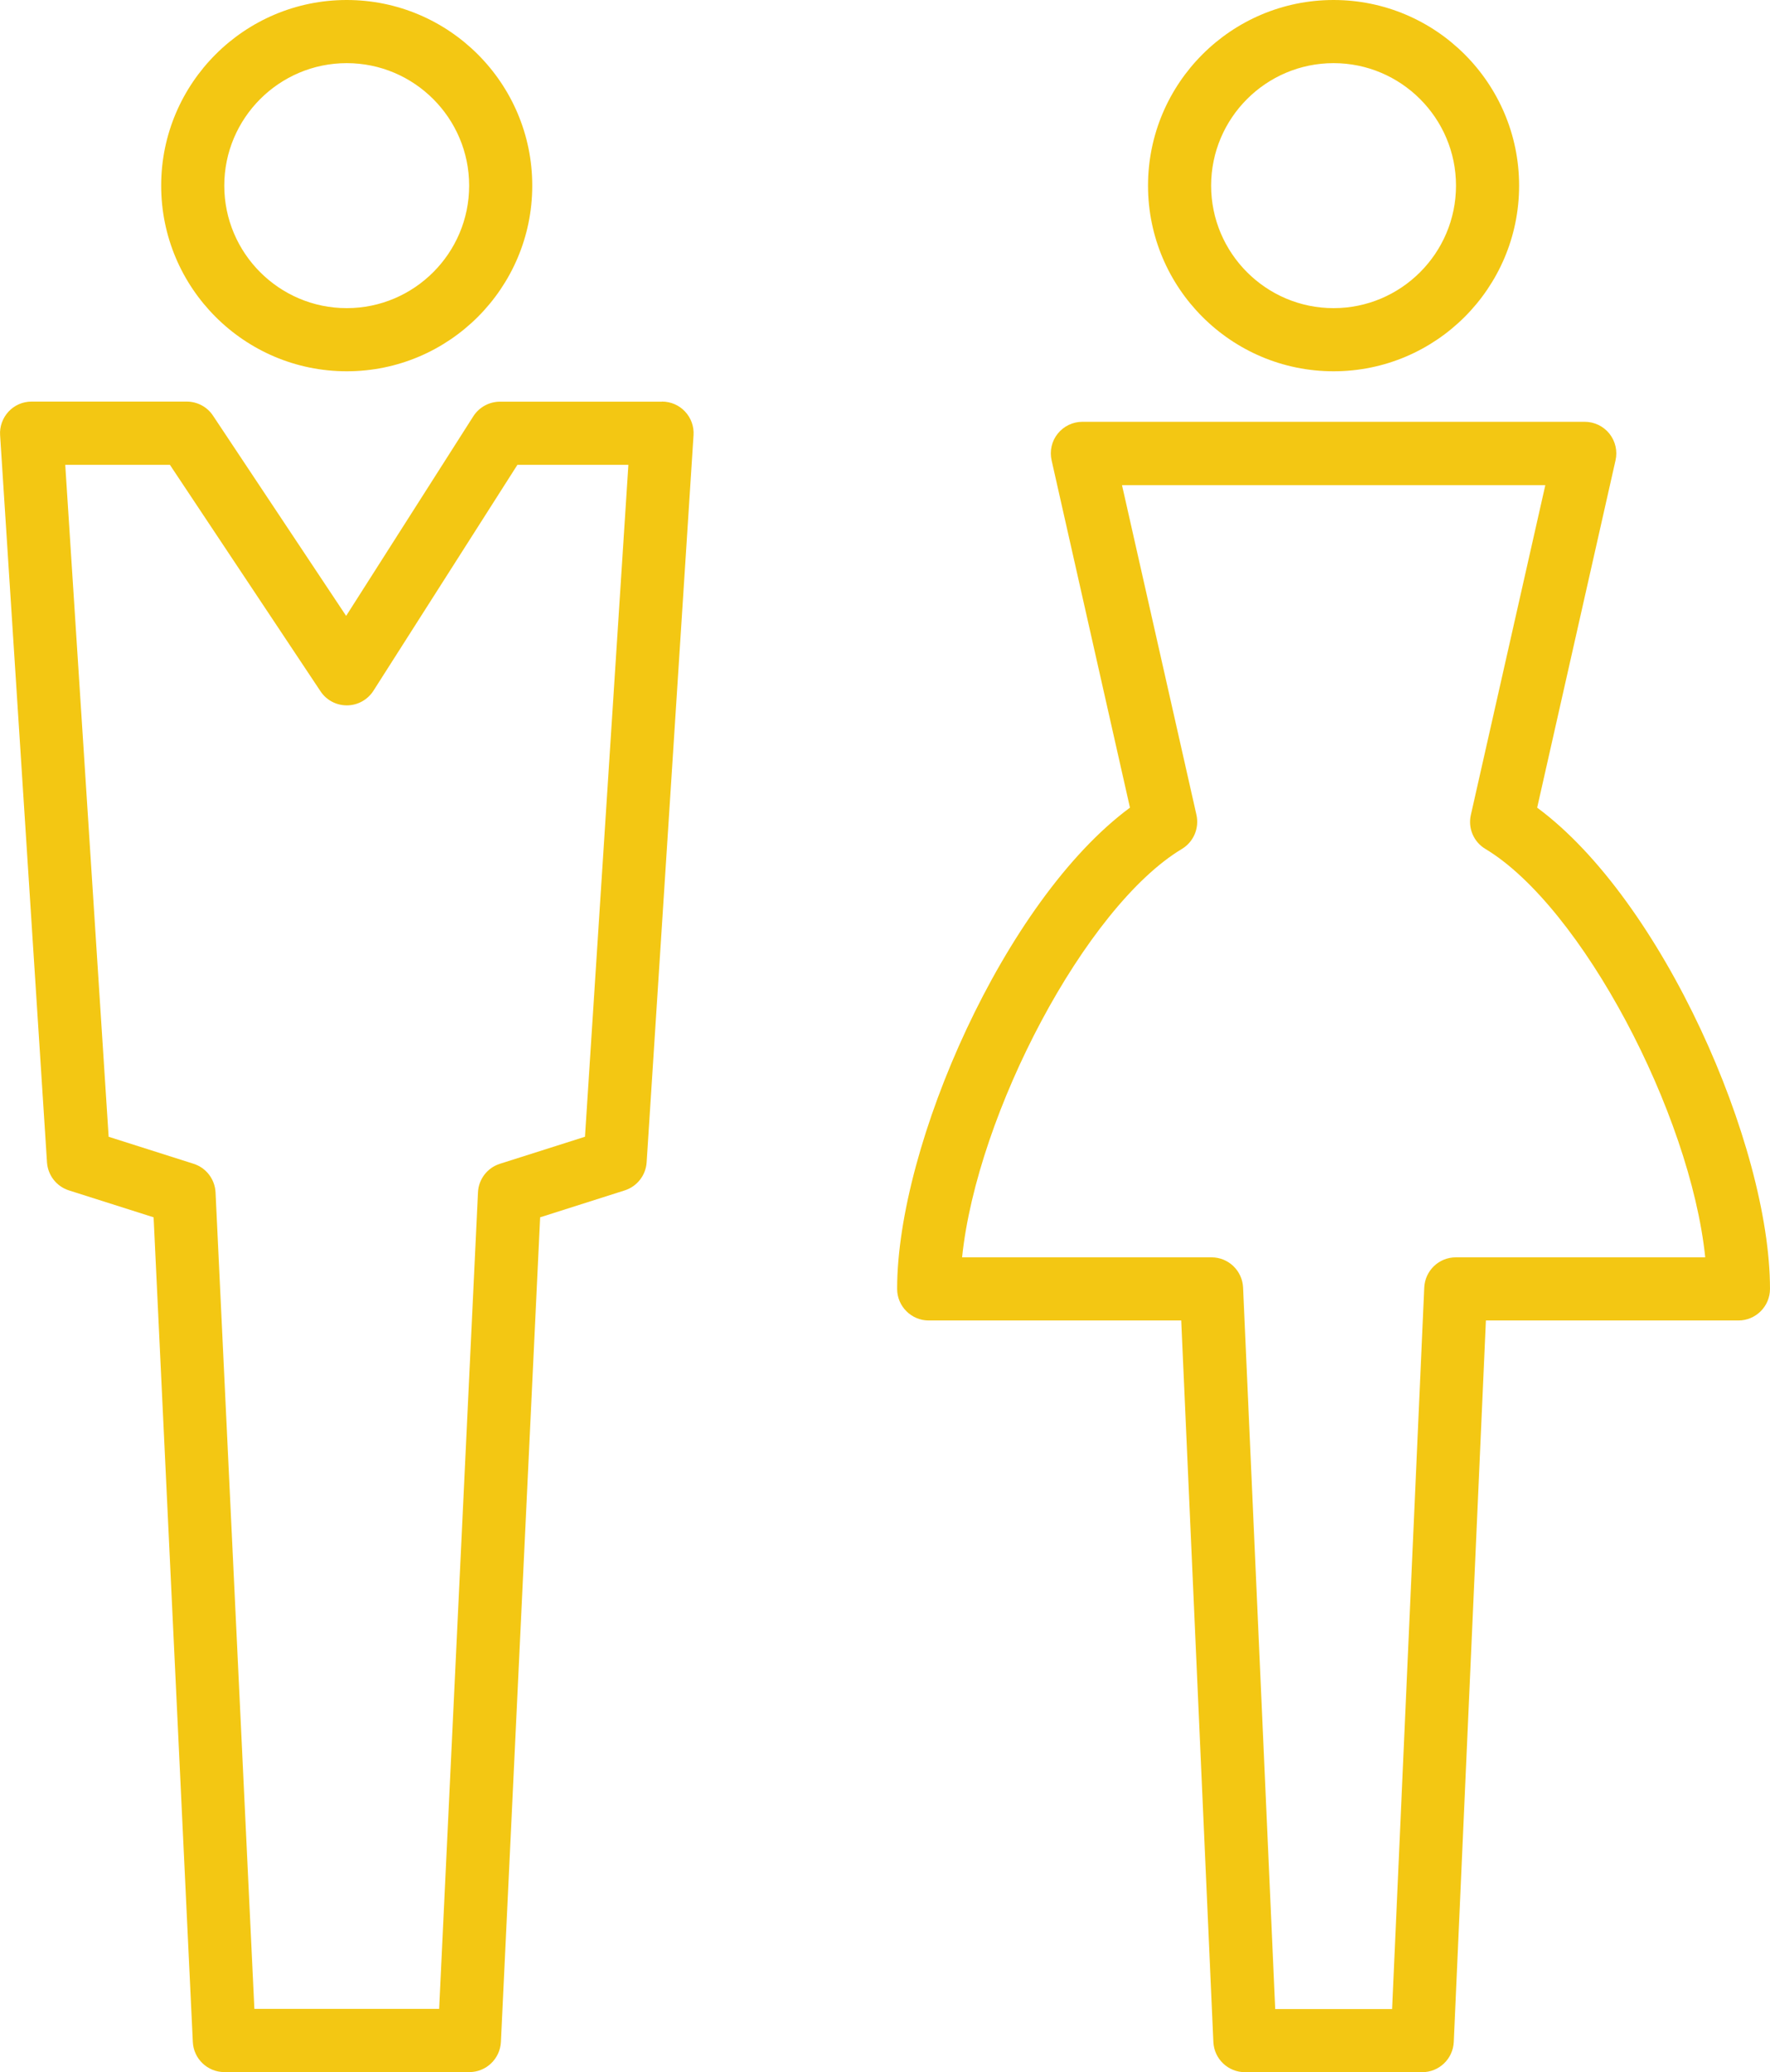
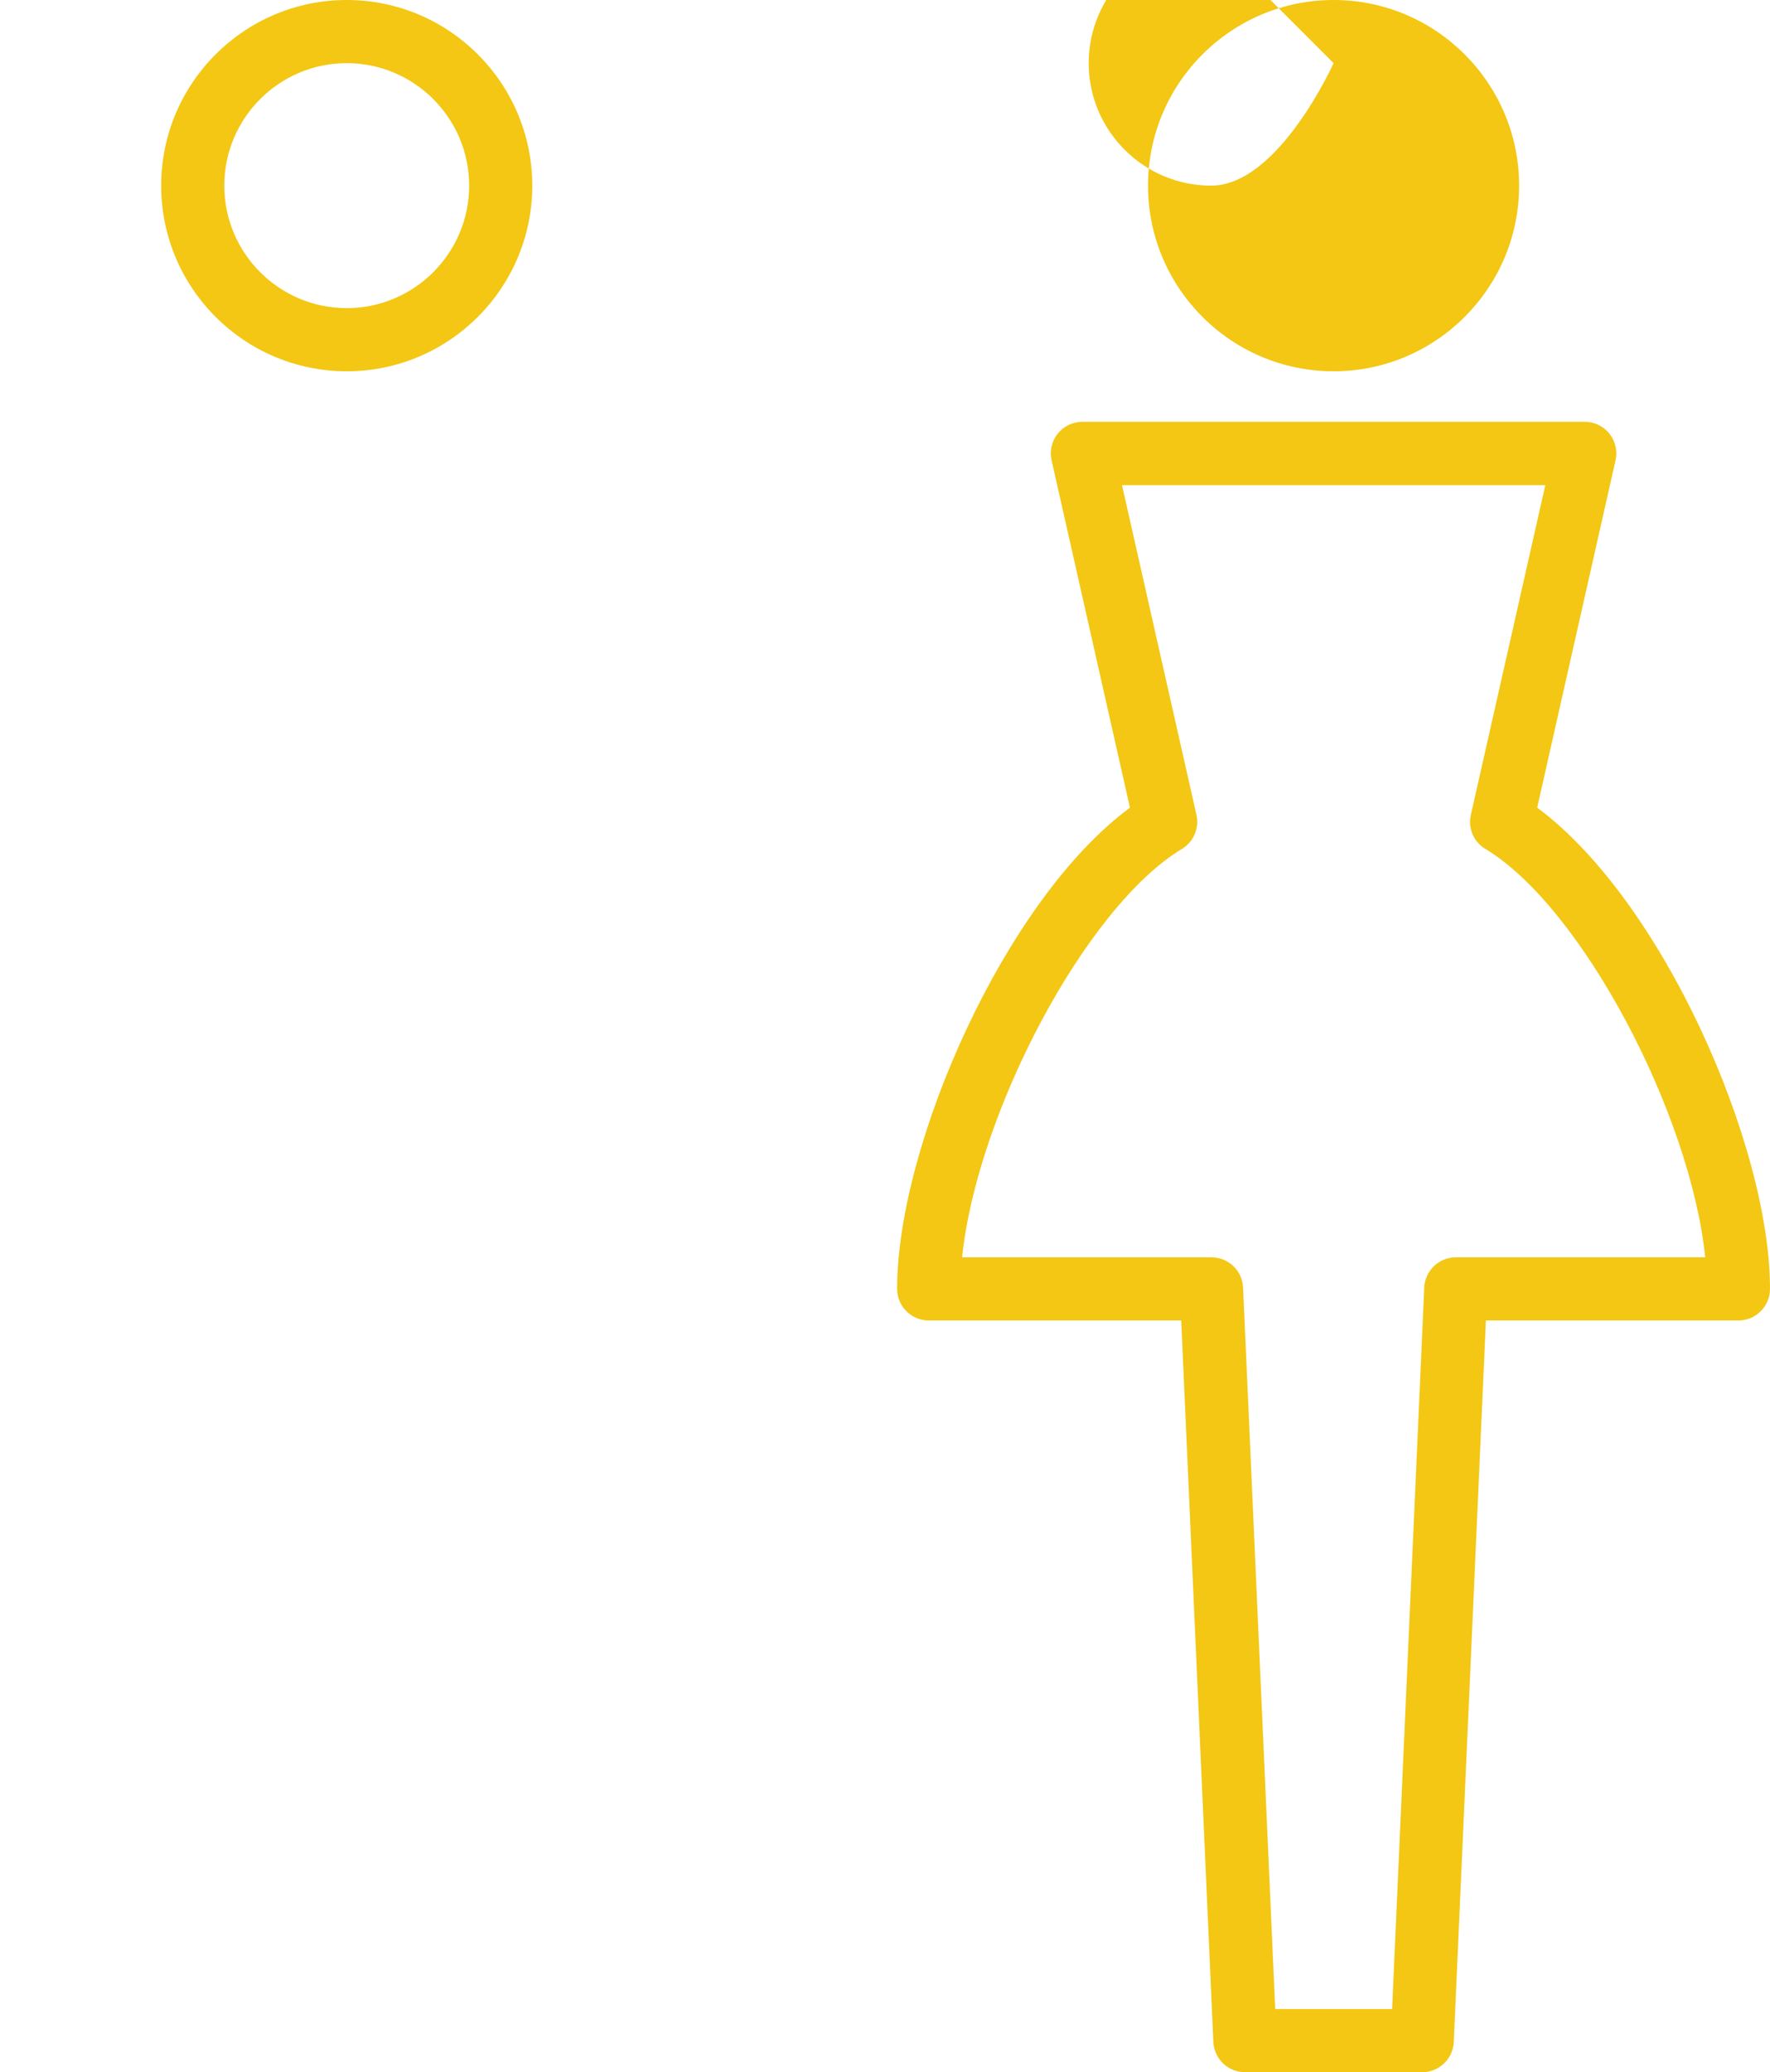
<svg xmlns="http://www.w3.org/2000/svg" id="_レイヤー_1" data-name="レイヤー 1" width="182.3" height="213.3" viewBox="0 0 182.3 213.3">
  <defs>
    <style>
      .cls-1 {
        fill: #f3c713;
      }
    </style>
  </defs>
  <path class="cls-1" d="m35.71,38.22c10.54,0,19.11-8.57,19.11-19.11S46.25,0,35.71,0s-19.11,8.57-19.11,19.11,8.57,19.11,19.11,19.11Zm0-31.72c6.95,0,12.61,5.66,12.61,12.61s-5.66,12.61-12.61,12.61-12.61-5.66-12.61-12.61,5.66-12.61,12.61-12.61Z" />
-   <path class="cls-1" d="m68.17,41.35h-16.68c-1.11,0-2.14.57-2.74,1.5l-13.1,20.55-13.71-20.61c-.6-.91-1.62-1.45-2.71-1.45H3.25c-.9,0-1.76.37-2.37,1.03-.61.66-.93,1.54-.87,2.43l4.83,74.85c.09,1.34.98,2.48,2.26,2.89l8.72,2.77,4.04,84.89c.08,1.73,1.51,3.1,3.25,3.1h25.23c1.73,0,3.16-1.36,3.25-3.1l4.04-84.89,8.71-2.77c1.28-.41,2.17-1.55,2.26-2.89l4.83-74.85c.06-.9-.26-1.78-.87-2.43-.61-.66-1.47-1.03-2.37-1.03Zm-7.93,75.67l-8.75,2.78c-1.3.41-2.2,1.59-2.26,2.94l-4,84.05h-19.03l-4-84.05c-.07-1.36-.97-2.53-2.26-2.94l-8.75-2.78L6.72,47.85h10.78l15.51,23.31c.6.91,1.62,1.45,2.71,1.45h.03c1.1-.01,2.12-.58,2.71-1.5l14.83-23.26h11.43l-4.47,69.17Z" />
-   <path class="cls-1" d="m137.35,38.22c10.54,0,19.11-8.57,19.11-19.11S147.89,0,137.35,0s-19.11,8.57-19.11,19.11,8.57,19.11,19.11,19.11Zm0-31.72c6.95,0,12.61,5.66,12.61,12.61s-5.66,12.61-12.61,12.61-12.61-5.66-12.61-12.61,5.66-12.61,12.61-12.61Z" />
+   <path class="cls-1" d="m137.35,38.22c10.54,0,19.11-8.57,19.11-19.11S147.89,0,137.35,0s-19.11,8.57-19.11,19.11,8.57,19.11,19.11,19.11Zm0-31.72s-5.66,12.61-12.61,12.61-12.61-5.66-12.61-12.61,5.66-12.61,12.61-12.61Z" />
  <path class="cls-1" d="m158.32,83.14l8.07-35.75c.22-.96-.01-1.97-.63-2.75-.62-.77-1.55-1.22-2.54-1.22h-51.74c-.99,0-1.92.45-2.54,1.22-.62.77-.85,1.78-.63,2.75l8.07,35.75c-12.91,9.53-23.98,34.75-23.98,49.54,0,1.79,1.46,3.25,3.25,3.25h26.01l3.31,74.27c.08,1.74,1.51,3.11,3.25,3.11h18.26c1.74,0,3.17-1.37,3.25-3.11l3.31-74.27h26.01c1.79,0,3.25-1.46,3.25-3.25,0-14.79-11.07-40.01-23.98-49.54Zm-8.38,46.29c-1.74,0-3.17,1.37-3.25,3.11l-3.31,74.27h-12.04l-3.31-74.27c-.08-1.74-1.51-3.11-3.25-3.11h-25.69c1.53-14.82,12.73-36.09,22.64-42.04,1.2-.72,1.8-2.13,1.5-3.5l-7.67-33.95h43.6l-7.67,33.95c-.31,1.37.29,2.78,1.5,3.5,9.91,5.96,21.11,27.22,22.64,42.04h-25.69Z" />
</svg>